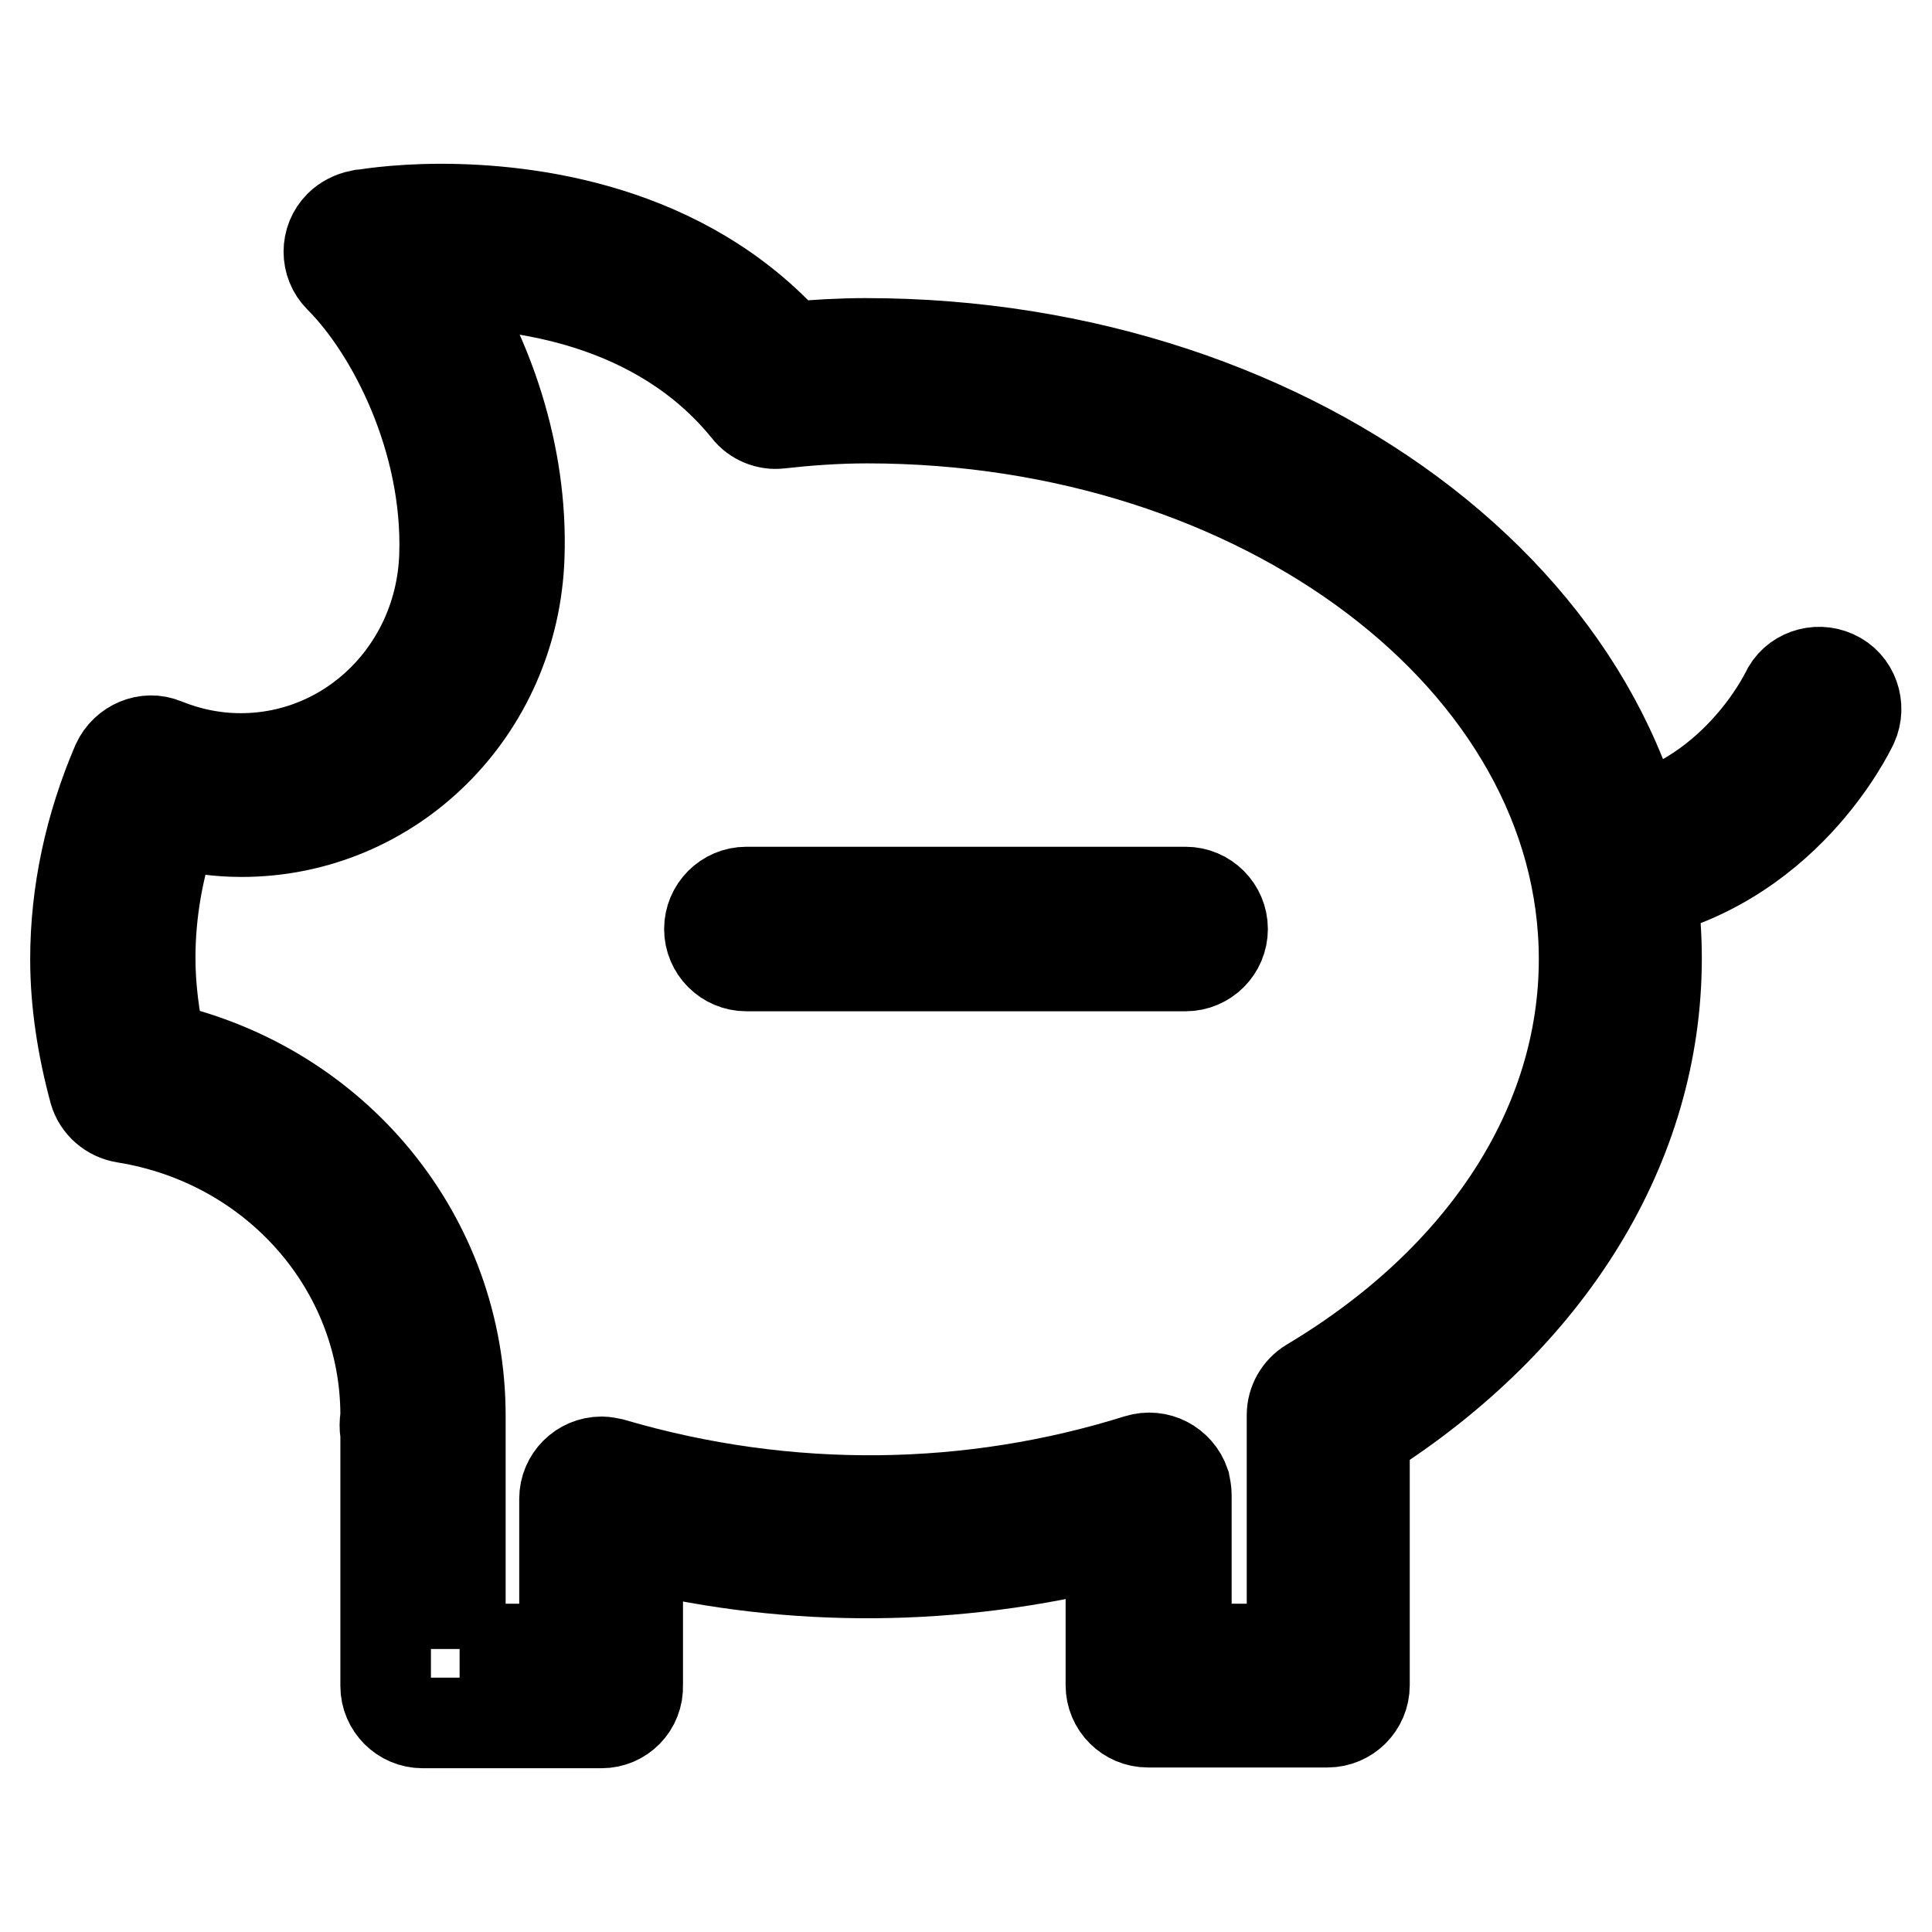
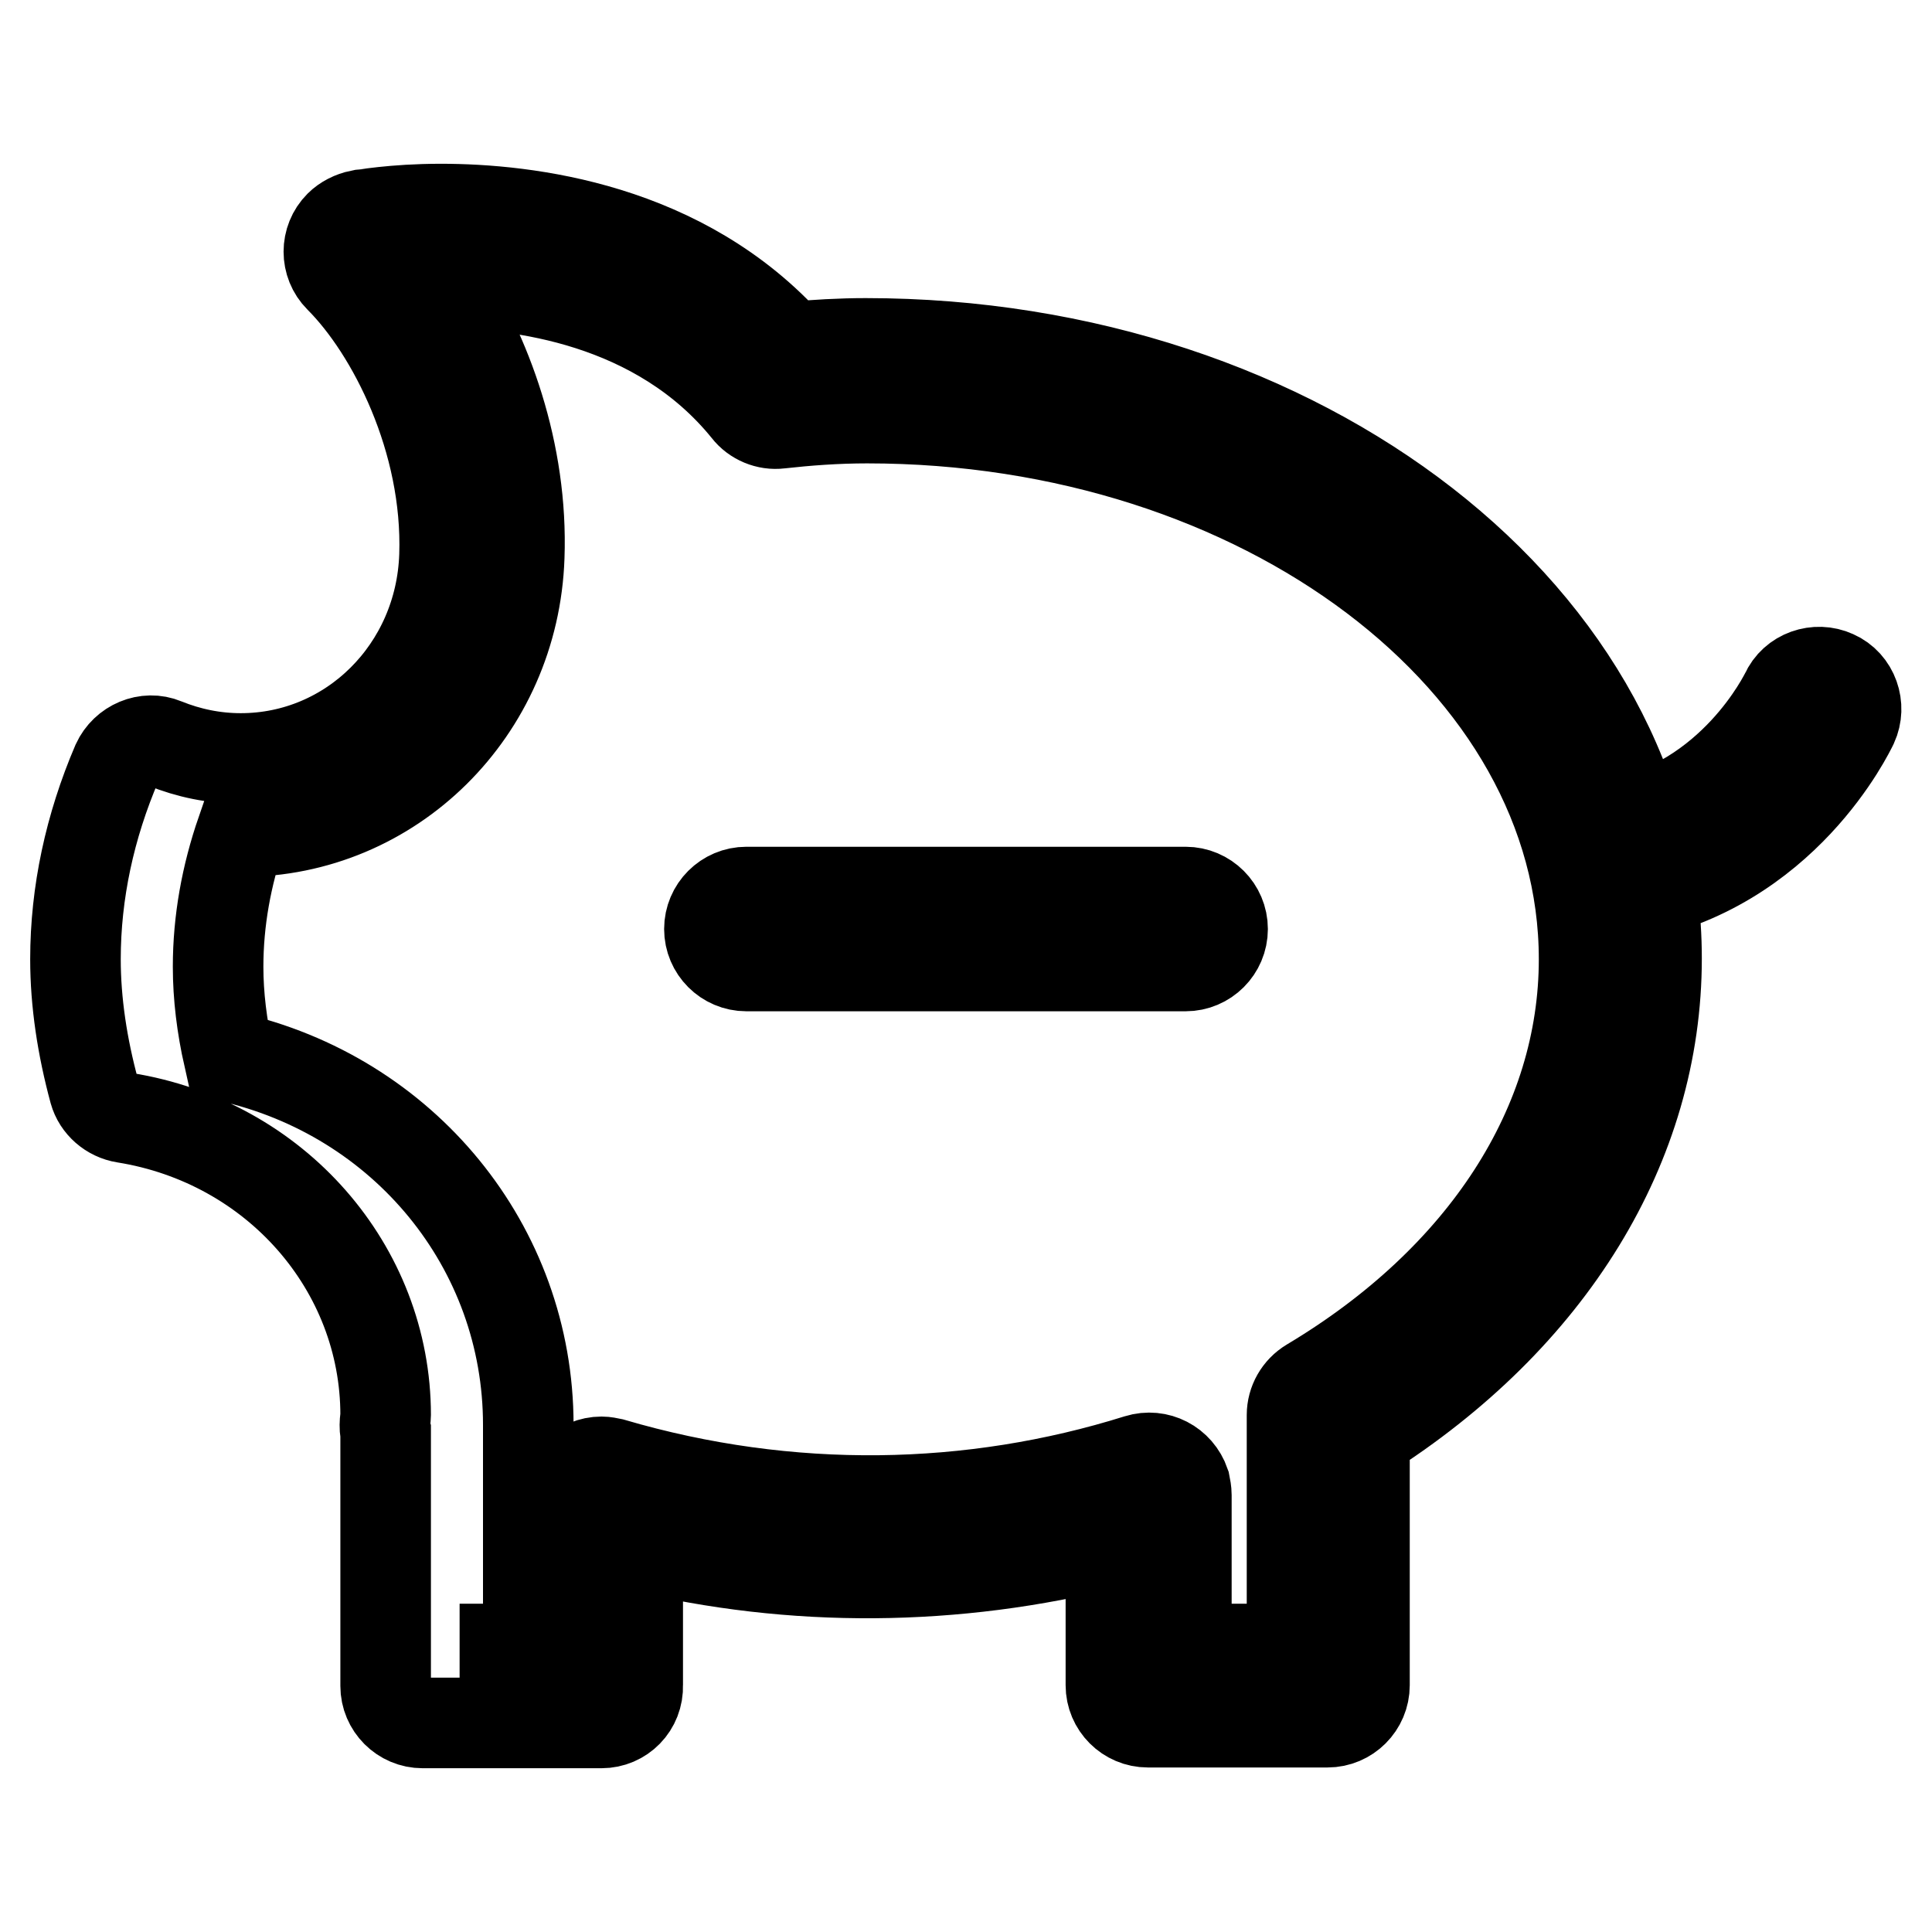
<svg xmlns="http://www.w3.org/2000/svg" version="1.1" x="0px" y="0px" viewBox="0 0 256 256" enable-background="new 0 0 256 256" xml:space="preserve">
  <g>
-     <path stroke-width="12" fill-opacity="0" stroke="#000000" d="M79.7,228.3H56c-2.7,0-4.9-2.2-4.9-4.9v-33.6c-0.1-0.3-0.1-0.7-0.1-1c0-0.5,0.1-0.9,0.1-1.3 c0-19.5-14.6-36.2-34.6-39.4c-1.9-0.3-3.5-1.7-4-3.5c-1.6-5.9-2.5-11.8-2.5-17.5c0-8.8,1.9-17.6,5.5-26c1.1-2.4,3.9-3.6,6.3-2.6 c3.2,1.3,6.6,2,10.1,2c14.6,0,26.5-11.8,27-26.9c0.5-15.3-6.9-29.8-13.9-36.8c-1.9-1.9-1.9-5,0-6.9c0.7-0.7,1.7-1.2,2.7-1.4 c0.2,0,4.4-0.8,10.7-0.8c11.4,0,32.1,2.4,46.3,18.3c3.3-0.3,6.7-0.5,10-0.5c57.8,0,104.8,36.6,104.8,81.5 c0,24.7-14.1,47.6-38.7,63.2v33.1c0,2.7-2.2,4.9-4.9,4.9h-23.8c-2.7,0-4.9-2.2-4.9-4.9v-18.9c-20.6,5.2-42.1,5.4-62.7,0.4v18.5 C84.6,226.1,82.4,228.3,79.7,228.3z M60.9,218.5h13.9v-19.9c0-2.7,2.2-4.9,4.9-4.9c0.5,0,0.9,0.1,1.4,0.2 c23.5,6.9,47.7,6.4,69.7-0.5c2.6-0.8,5.3,0.6,6.2,3.2c0.1,0.5,0.2,1,0.2,1.5v20.4h14v-31c0-1.7,0.9-3.3,2.4-4.2 c23.1-13.8,36.3-34.3,36.3-56.2c0-39.5-42.6-71.7-95-71.7c-4.1,0-8,0.3-11.6,0.7c-1.6,0.2-3.3-0.5-4.3-1.8 C87.2,39.7,68.6,37.5,58.5,37.5h-0.2c6.2,9.3,11,22.5,10.5,36.3c-0.7,20.4-16.9,36.4-36.8,36.4c-3,0-6.1-0.4-9-1.2 c-2,5.8-3.1,11.8-3.1,17.9c0,3.9,0.5,7.9,1.4,11.9c23.2,5.2,39.7,25.2,39.7,48.8c0,0.2,0,0.4,0,0.5c0,0.2,0,0.3,0,0.5V218.5z  M214.7,119.1c-2.7,0-4.9-2.2-5-4.9c0-2.4,1.7-4.5,4.1-4.9c15.9-2.9,22.7-17.3,22.8-17.4c1.1-2.5,4.1-3.5,6.5-2.4 c2.5,1.1,3.5,4.1,2.4,6.5c-0.4,0.8-9.1,19.2-30,22.9C215.3,119,215,119.1,214.7,119.1z M157.1,128H98.9c-2.7,0-4.9-2.2-4.9-4.9 c0-2.7,2.2-4.9,4.9-4.9h58.2c2.7,0,4.9,2.2,4.9,4.9C162,125.8,159.8,128,157.1,128C157.1,128,157.1,128,157.1,128z" />
+     <path stroke-width="12" fill-opacity="0" stroke="#000000" d="M79.7,228.3H56c-2.7,0-4.9-2.2-4.9-4.9v-33.6c-0.1-0.3-0.1-0.7-0.1-1c0-0.5,0.1-0.9,0.1-1.3 c0-19.5-14.6-36.2-34.6-39.4c-1.9-0.3-3.5-1.7-4-3.5c-1.6-5.9-2.5-11.8-2.5-17.5c0-8.8,1.9-17.6,5.5-26c1.1-2.4,3.9-3.6,6.3-2.6 c3.2,1.3,6.6,2,10.1,2c14.6,0,26.5-11.8,27-26.9c0.5-15.3-6.9-29.8-13.9-36.8c-1.9-1.9-1.9-5,0-6.9c0.7-0.7,1.7-1.2,2.7-1.4 c0.2,0,4.4-0.8,10.7-0.8c11.4,0,32.1,2.4,46.3,18.3c3.3-0.3,6.7-0.5,10-0.5c57.8,0,104.8,36.6,104.8,81.5 c0,24.7-14.1,47.6-38.7,63.2v33.1c0,2.7-2.2,4.9-4.9,4.9h-23.8c-2.7,0-4.9-2.2-4.9-4.9v-18.9c-20.6,5.2-42.1,5.4-62.7,0.4v18.5 C84.6,226.1,82.4,228.3,79.7,228.3z M60.9,218.5h13.9v-19.9c0-2.7,2.2-4.9,4.9-4.9c0.5,0,0.9,0.1,1.4,0.2 c23.5,6.9,47.7,6.4,69.7-0.5c2.6-0.8,5.3,0.6,6.2,3.2c0.1,0.5,0.2,1,0.2,1.5v20.4h14v-31c0-1.7,0.9-3.3,2.4-4.2 c23.1-13.8,36.3-34.3,36.3-56.2c0-39.5-42.6-71.7-95-71.7c-4.1,0-8,0.3-11.6,0.7c-1.6,0.2-3.3-0.5-4.3-1.8 C87.2,39.7,68.6,37.5,58.5,37.5h-0.2c6.2,9.3,11,22.5,10.5,36.3c-0.7,20.4-16.9,36.4-36.8,36.4c-2,5.8-3.1,11.8-3.1,17.9c0,3.9,0.5,7.9,1.4,11.9c23.2,5.2,39.7,25.2,39.7,48.8c0,0.2,0,0.4,0,0.5c0,0.2,0,0.3,0,0.5V218.5z  M214.7,119.1c-2.7,0-4.9-2.2-5-4.9c0-2.4,1.7-4.5,4.1-4.9c15.9-2.9,22.7-17.3,22.8-17.4c1.1-2.5,4.1-3.5,6.5-2.4 c2.5,1.1,3.5,4.1,2.4,6.5c-0.4,0.8-9.1,19.2-30,22.9C215.3,119,215,119.1,214.7,119.1z M157.1,128H98.9c-2.7,0-4.9-2.2-4.9-4.9 c0-2.7,2.2-4.9,4.9-4.9h58.2c2.7,0,4.9,2.2,4.9,4.9C162,125.8,159.8,128,157.1,128C157.1,128,157.1,128,157.1,128z" />
  </g>
</svg>